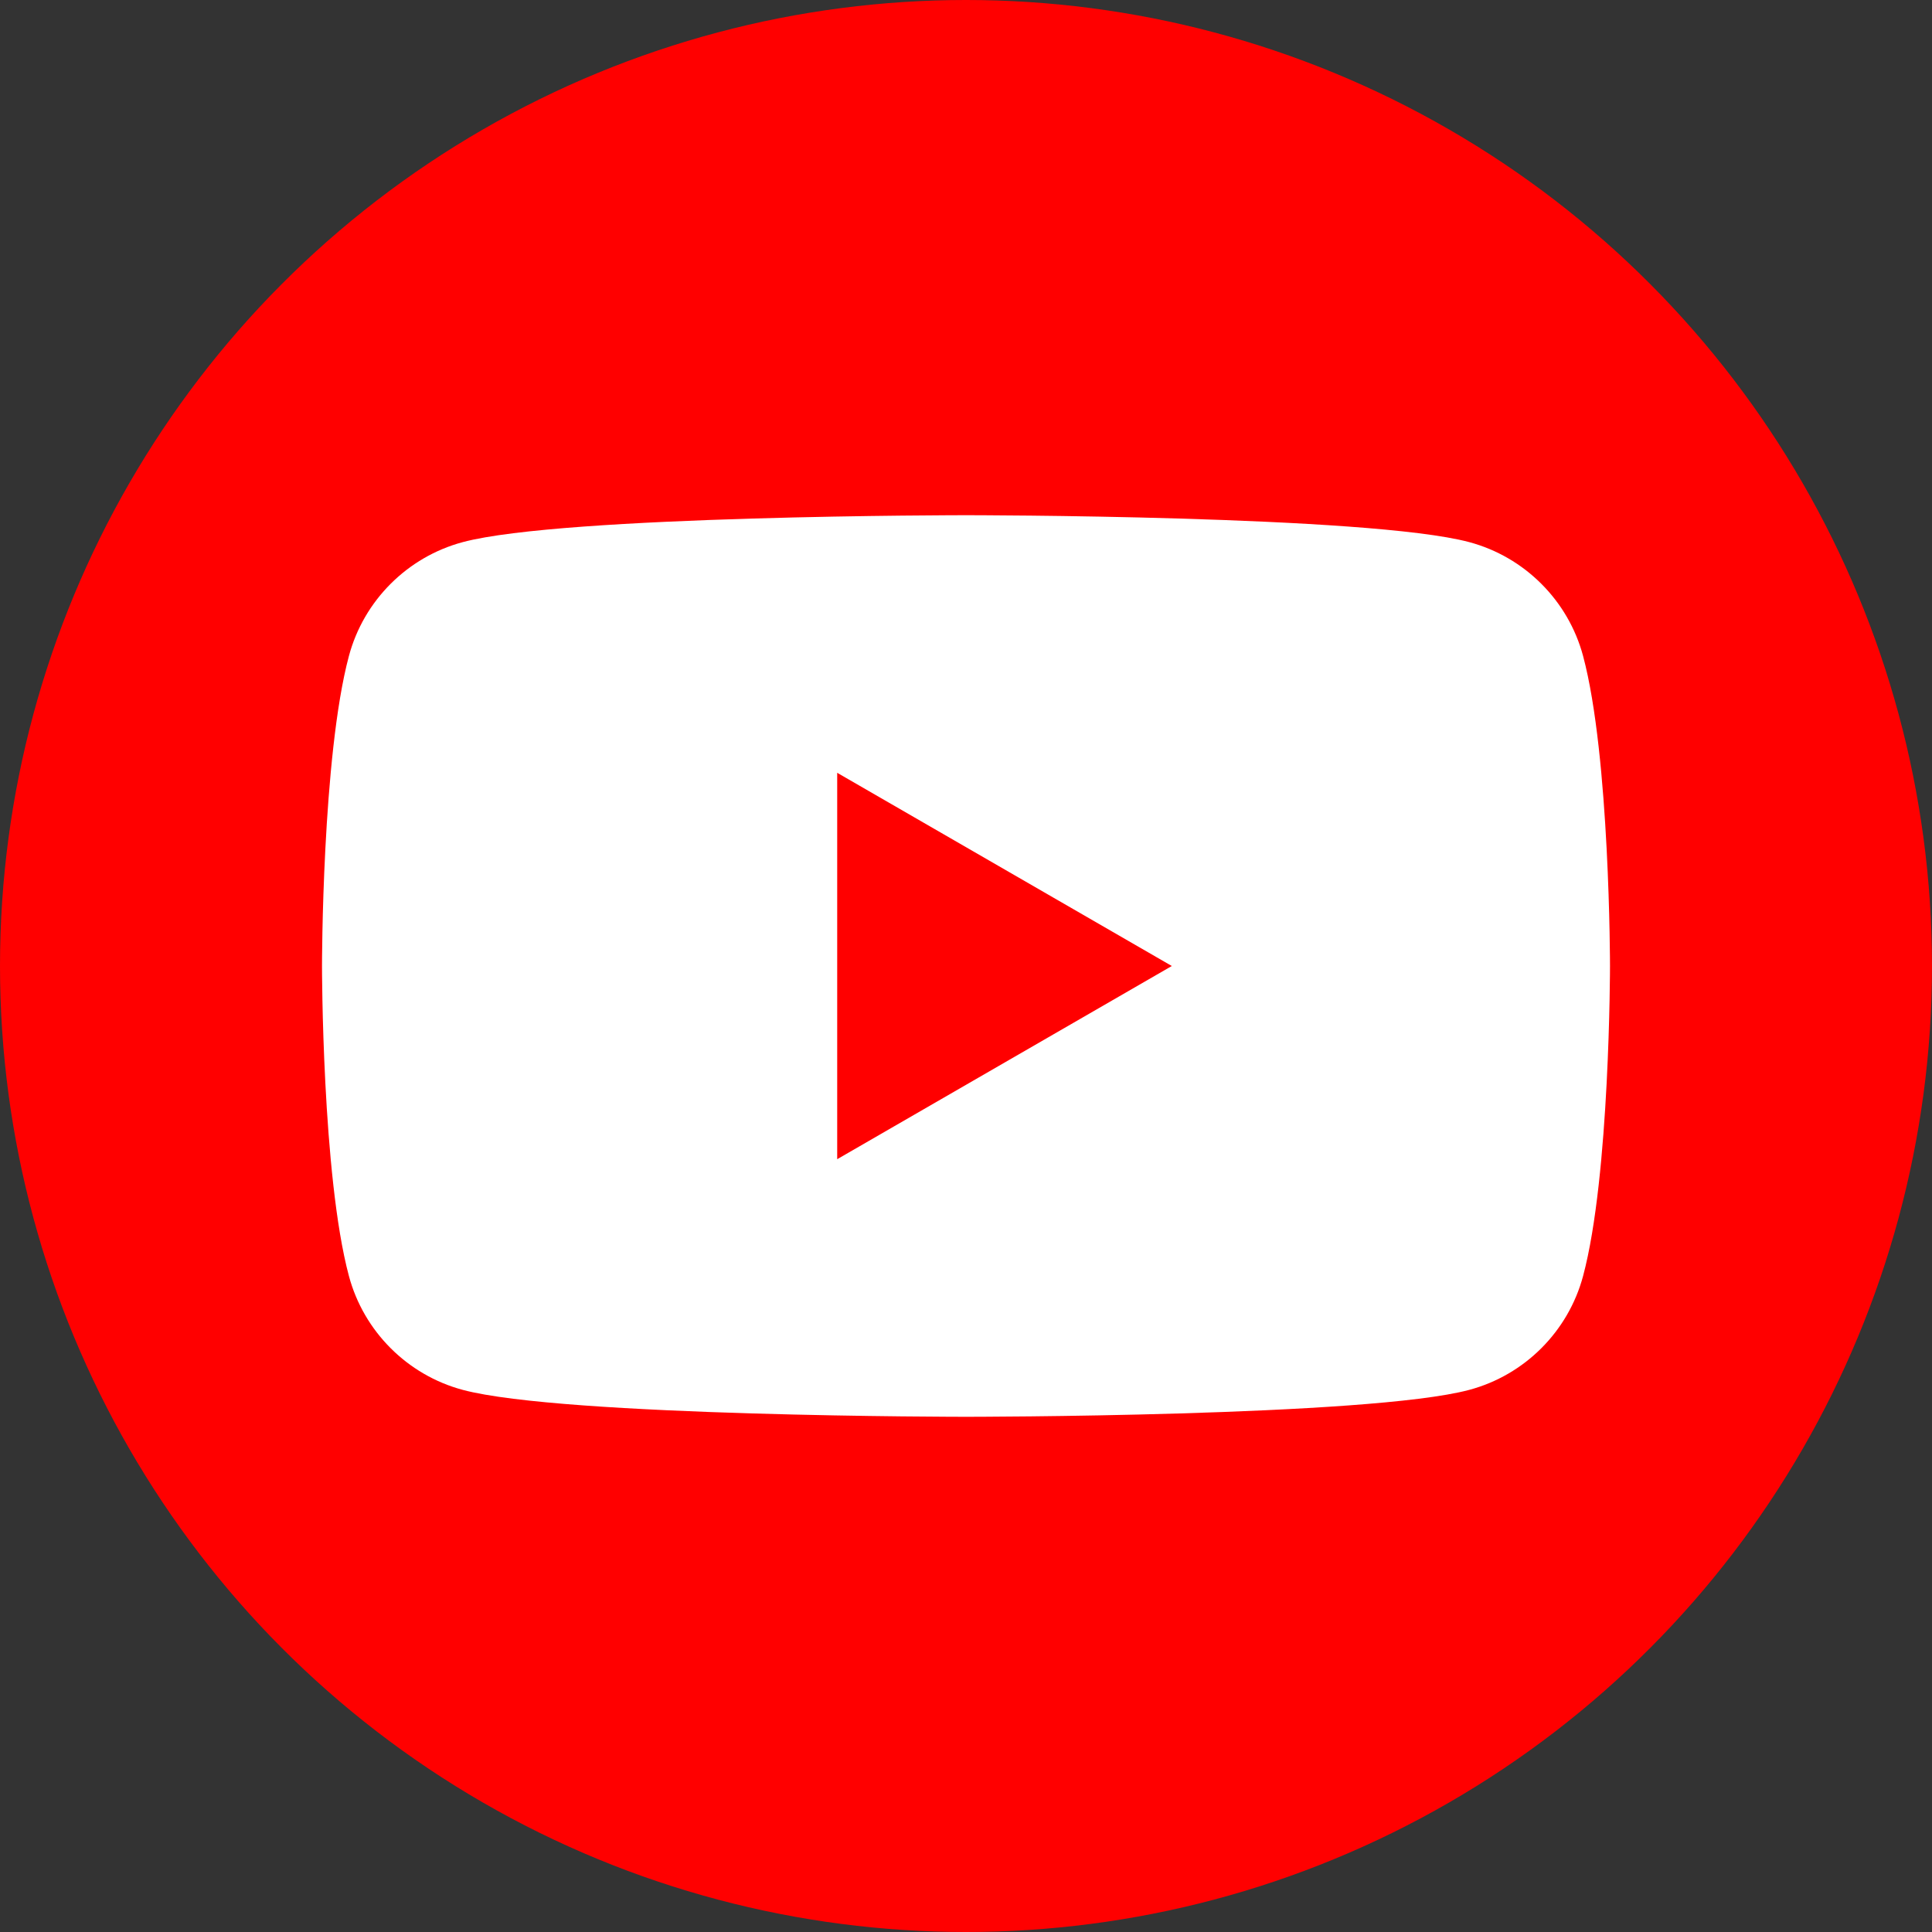
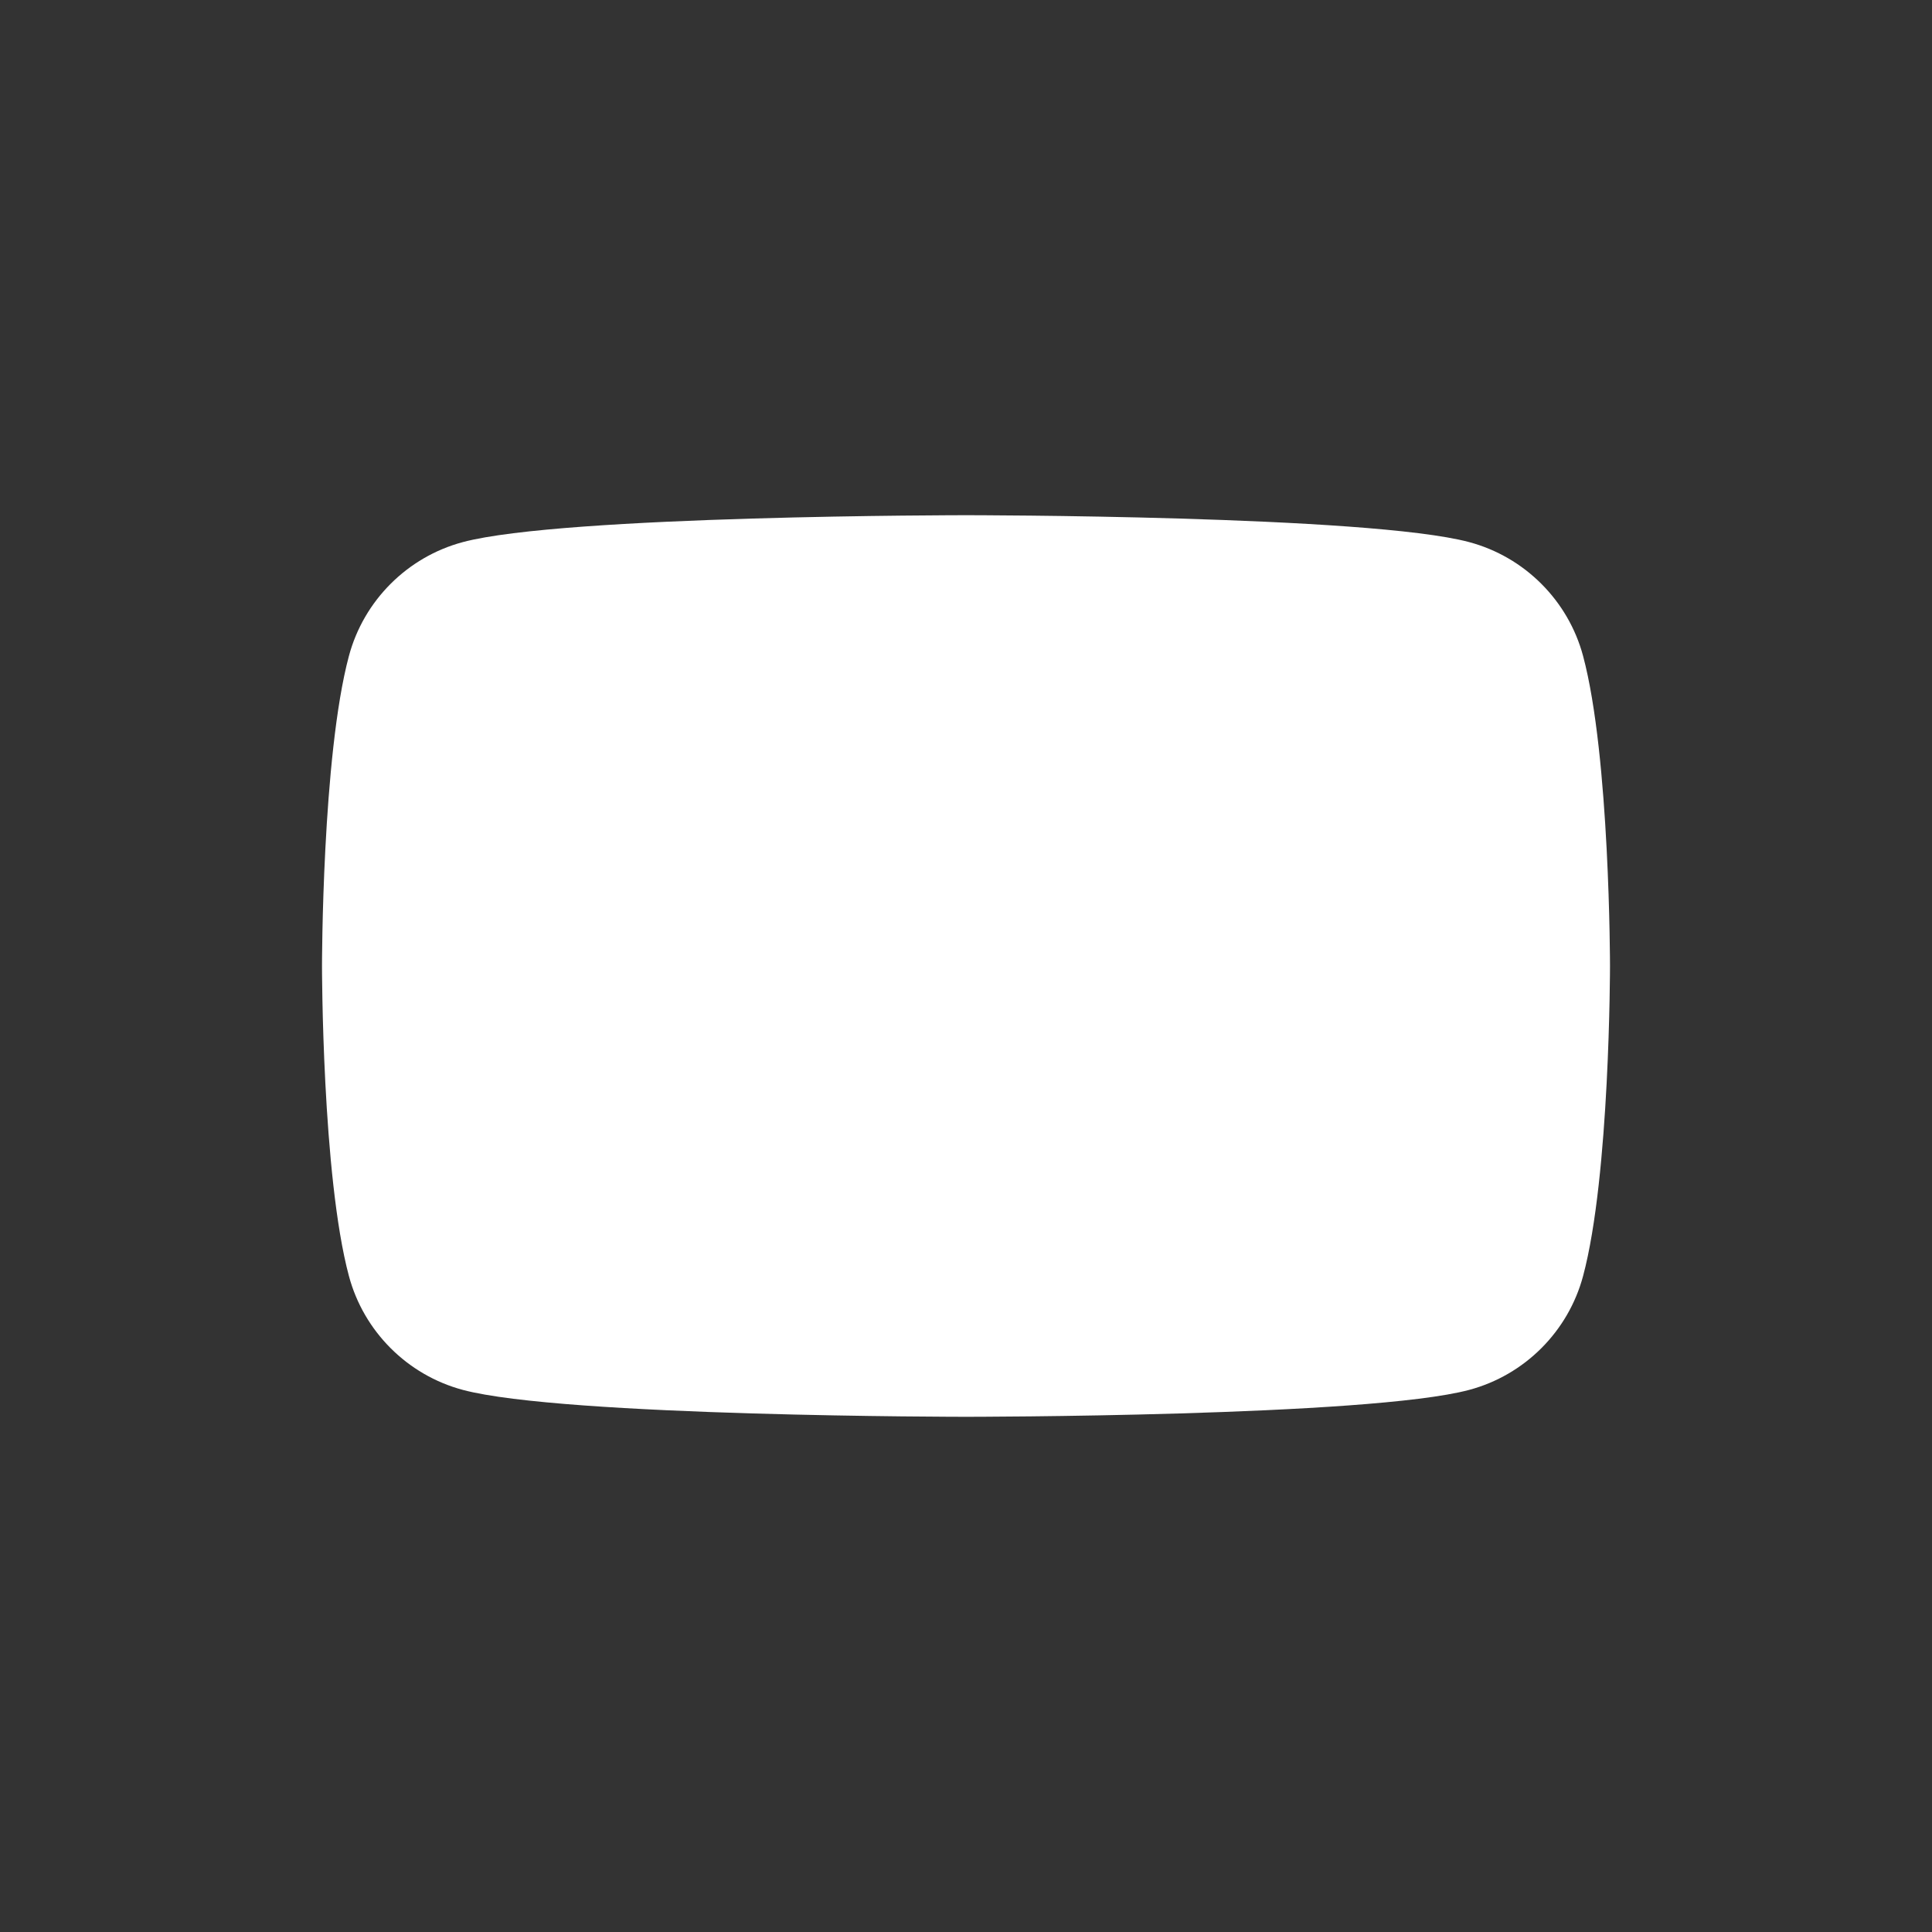
<svg xmlns="http://www.w3.org/2000/svg" id="b" data-name="レイヤー_2" width="30" height="30" viewBox="0 0 30 30">
  <rect x="0" y="0" width="30" height="30" fill="#333333" stroke="none" />
  <defs>
    <style>
      .d {
        fill: #fff;
      }

      .e {
        fill: red;
      }
    </style>
  </defs>
  <g id="c" data-name="レイヤー_1">
-     <circle class="e" cx="15" cy="15" r="15" />
-     <path class="d" d="M24.582,10.186c-.23-.86-.908-1.538-1.768-1.768-1.56-.418-7.814-.418-7.814-.418,0,0-6.254,0-7.814.418-.86.23-1.538.908-1.768,1.768-.418,1.56-.418,4.814-.418,4.814,0,0,0,3.254.418,4.814.23.86.908,1.538,1.768,1.768,1.56.418,7.814.418,7.814.418,0,0,6.254,0,7.814-.418.861-.23,1.538-.908,1.768-1.768.418-1.56.418-4.814.418-4.814,0,0,0-3.254-.418-4.814ZM13,18v-6l5.196,3-5.196,3Z" />
+     <path class="d" d="M24.582,10.186c-.23-.86-.908-1.538-1.768-1.768-1.56-.418-7.814-.418-7.814-.418,0,0-6.254,0-7.814.418-.86.23-1.538.908-1.768,1.768-.418,1.56-.418,4.814-.418,4.814,0,0,0,3.254.418,4.814.23.86.908,1.538,1.768,1.768,1.56.418,7.814.418,7.814.418,0,0,6.254,0,7.814-.418.861-.23,1.538-.908,1.768-1.768.418-1.56.418-4.814.418-4.814,0,0,0-3.254-.418-4.814ZM13,18v-6Z" />
  </g>
</svg>